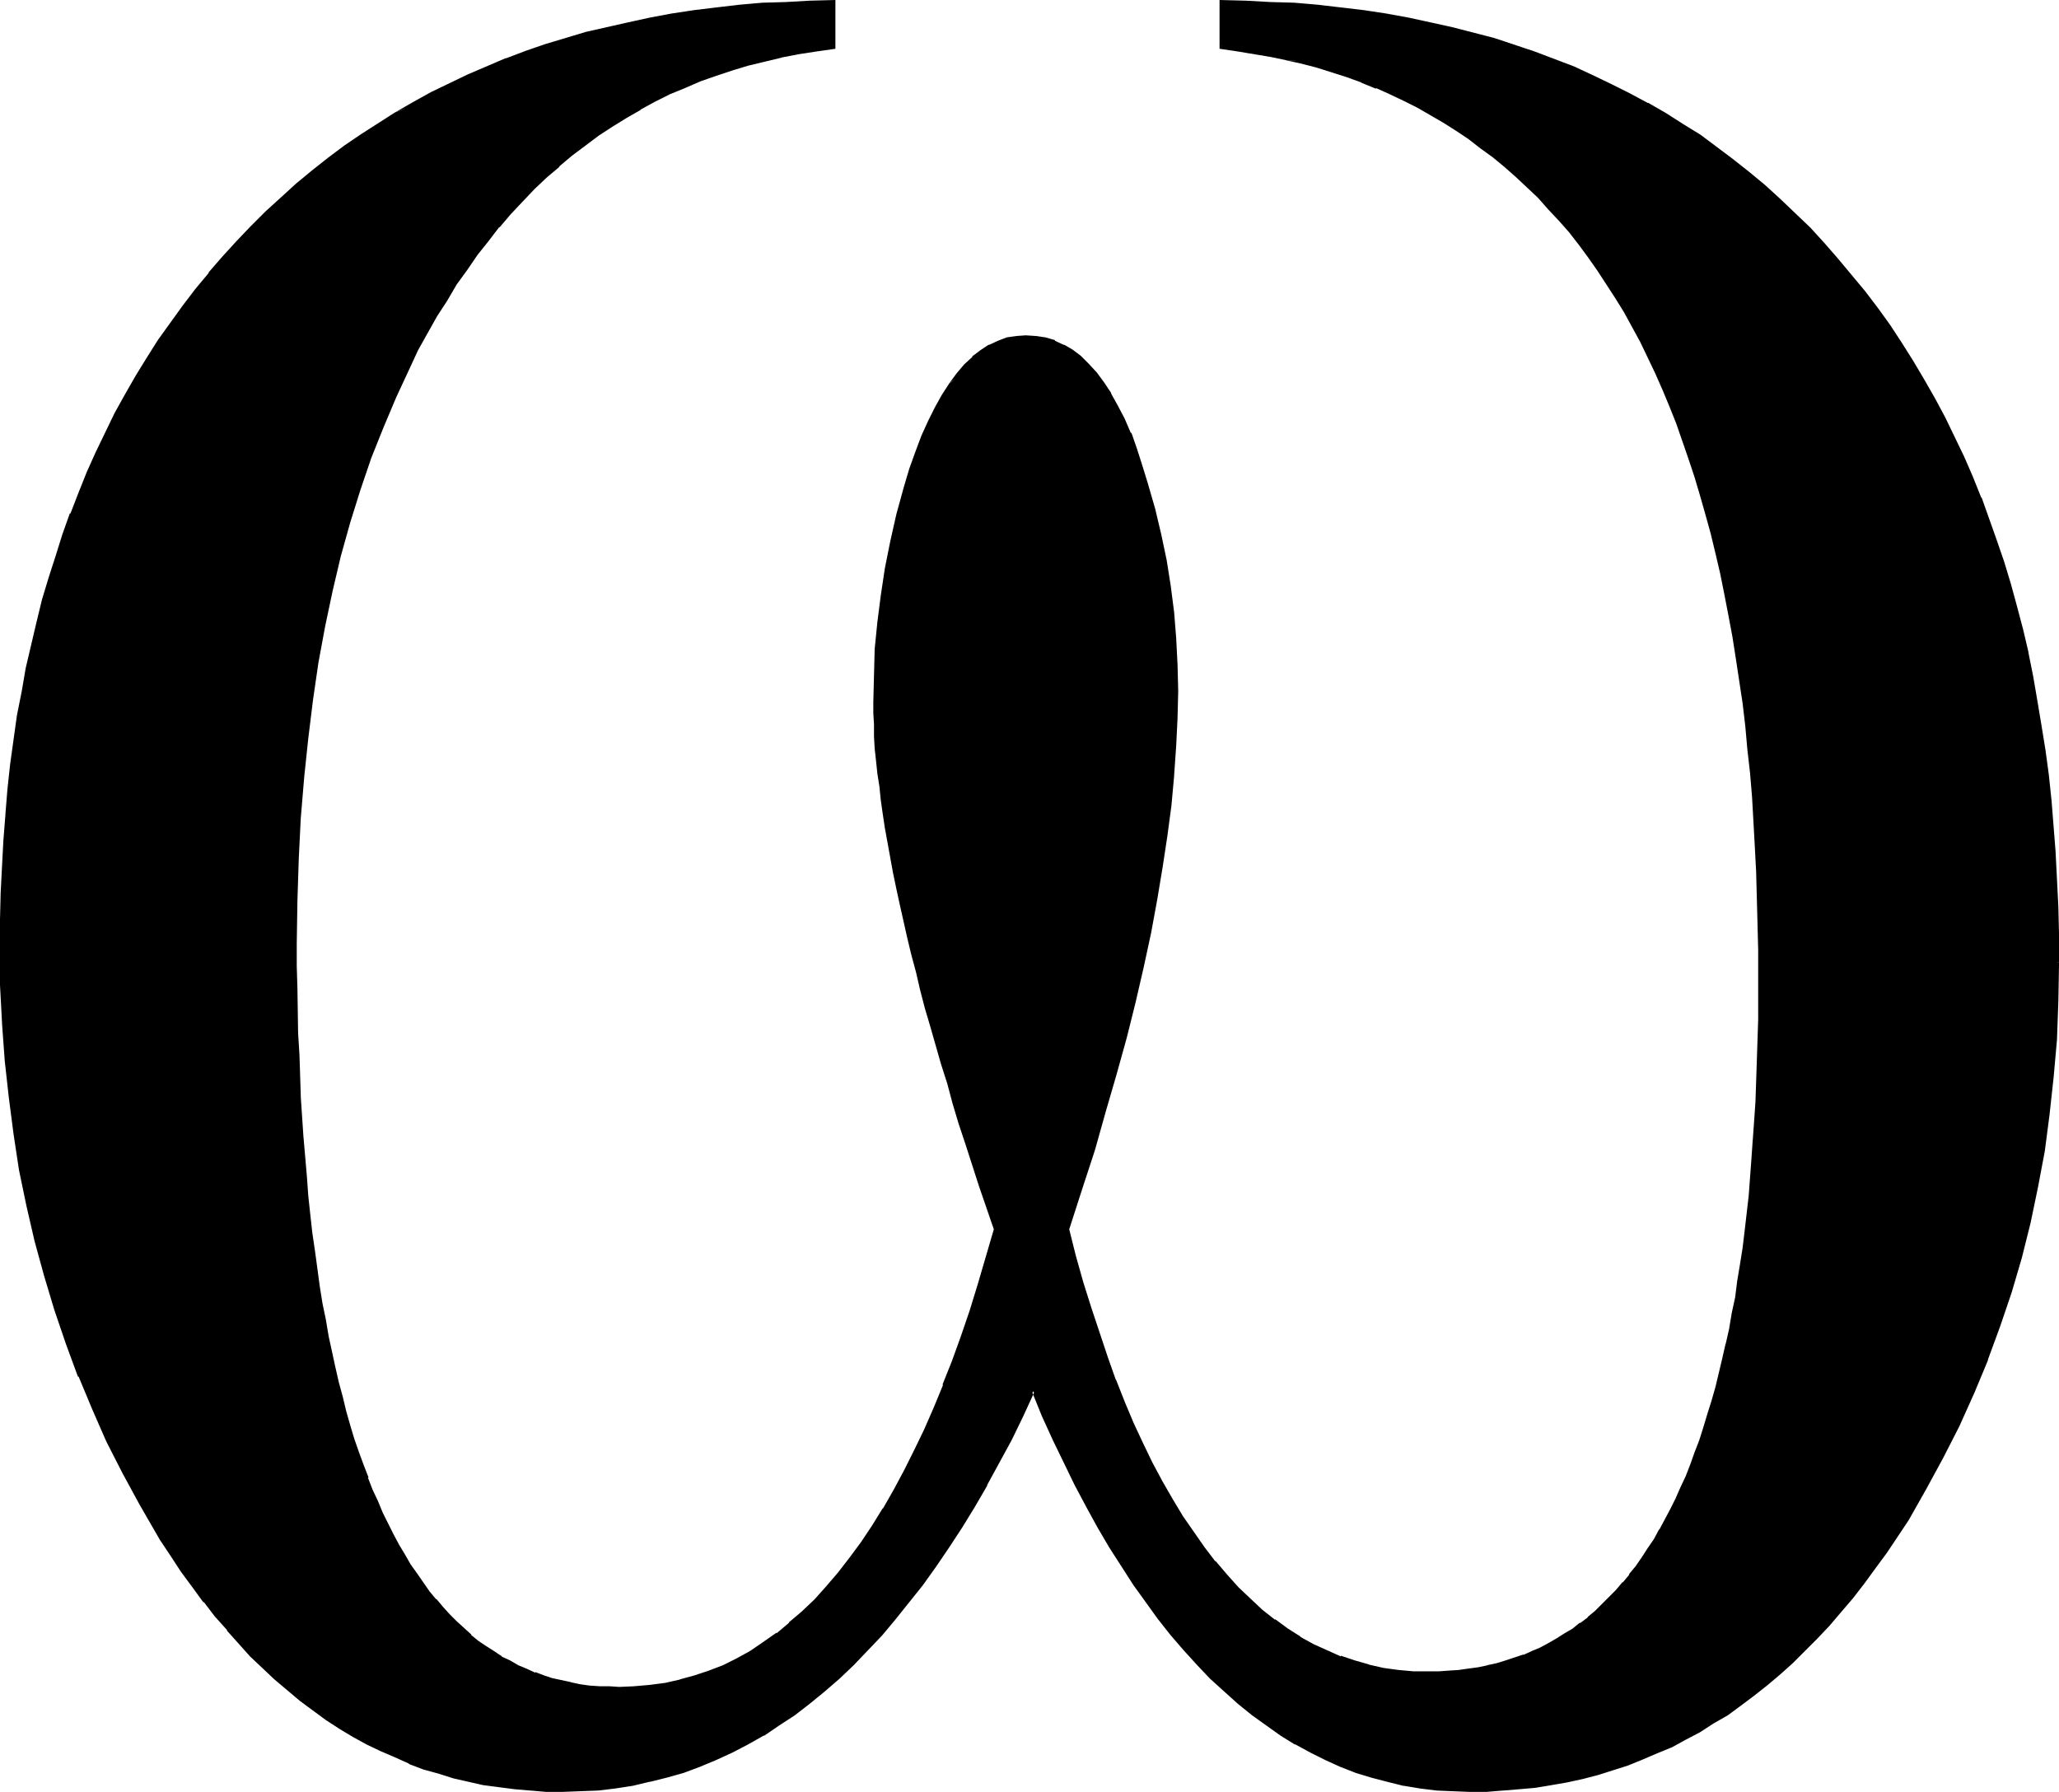
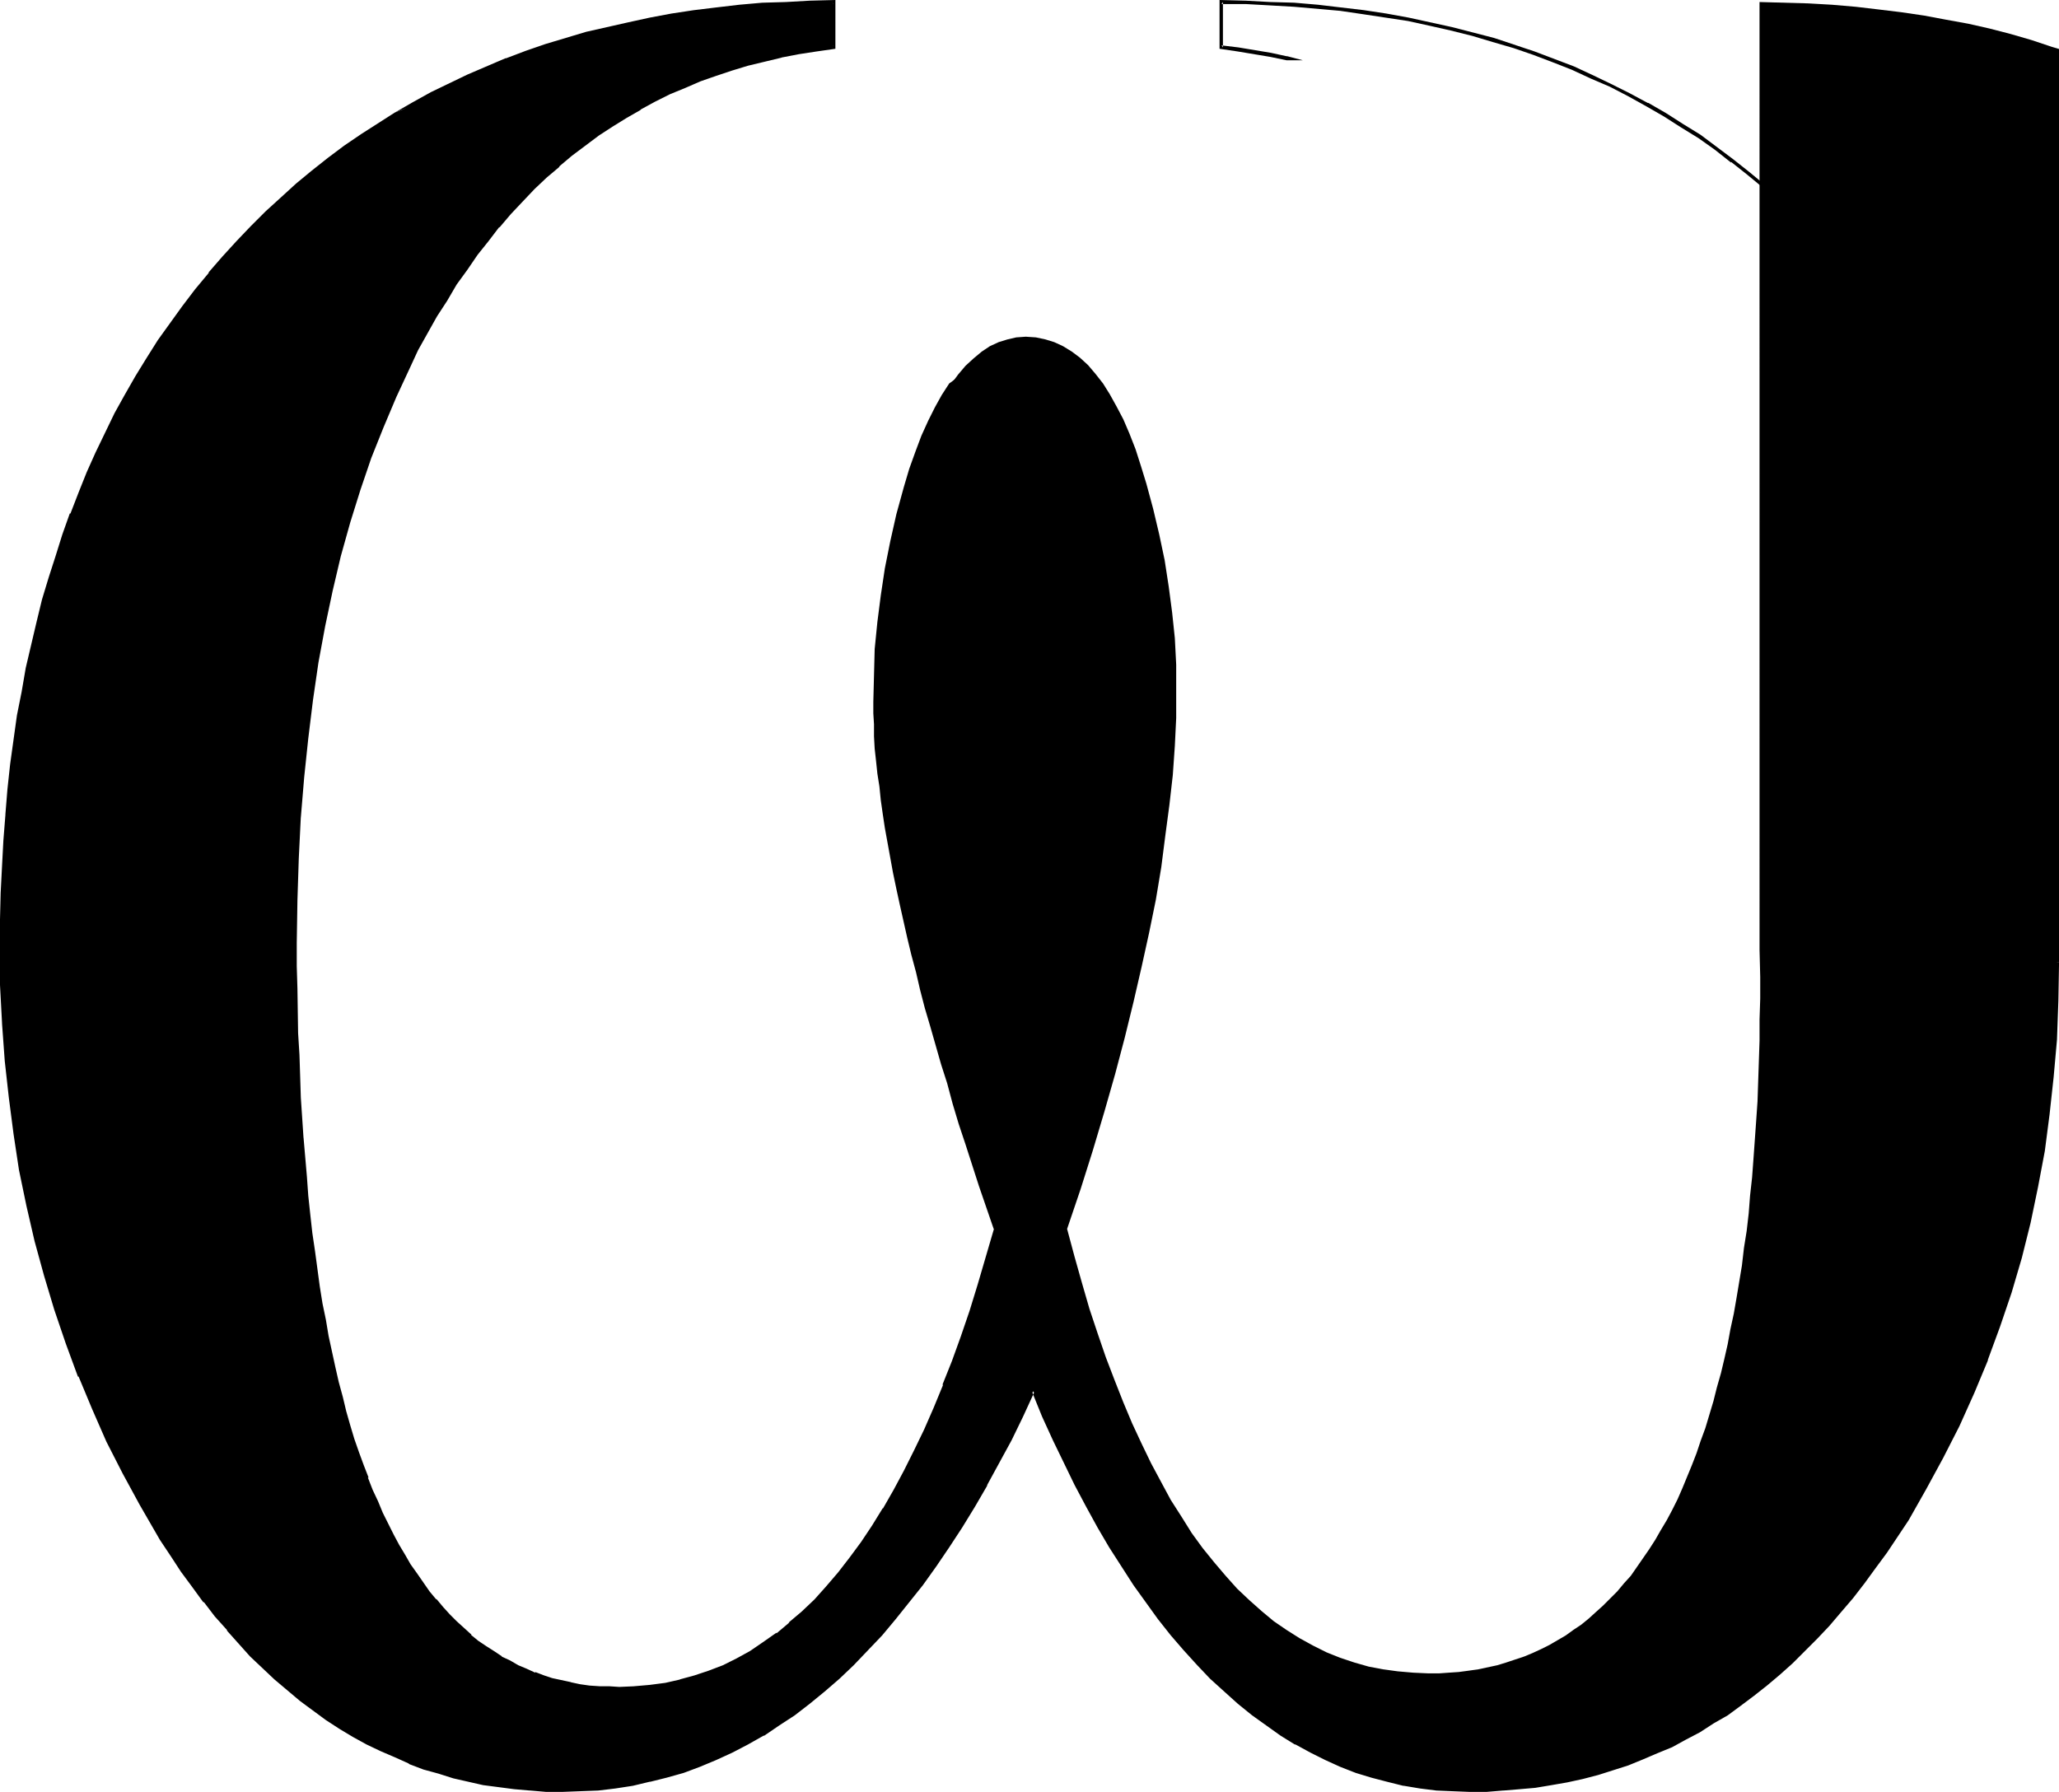
<svg xmlns="http://www.w3.org/2000/svg" xmlns:ns1="http://sodipodi.sourceforge.net/DTD/sodipodi-0.dtd" xmlns:ns2="http://www.inkscape.org/namespaces/inkscape" version="1.0" width="129.937mm" height="113.089mm" id="svg5" ns1:docname="Greek Omega 3.wmf">
  <ns1:namedview id="namedview5" pagecolor="#ffffff" bordercolor="#000000" borderopacity="0.25" ns2:showpageshadow="2" ns2:pageopacity="0.0" ns2:pagecheckerboard="0" ns2:deskcolor="#d1d1d1" ns2:document-units="mm" />
  <defs id="defs1">
    <pattern id="WMFhbasepattern" patternUnits="userSpaceOnUse" width="6" height="6" x="0" y="0" />
  </defs>
-   <path style="fill:#000000;fill-opacity:1;fill-rule:evenodd;stroke:none" d="m 490.617,229.467 v 9.211 l -0.485,9.049 -0.646,9.049 -1.131,8.888 -1.131,8.726 -1.616,8.565 -1.778,8.565 -2.101,8.403 -2.424,8.241 -2.586,8.08 -3.07,8.08 -3.07,7.757 -3.555,7.757 -3.878,7.595 -4.04,7.595 -4.363,7.272 -2.586,4.04 -2.586,3.878 -2.586,3.555 -2.747,3.717 -2.586,3.394 -2.909,3.394 -2.747,3.232 -2.909,3.07 -2.909,3.07 -2.909,2.747 -3.07,2.747 -3.07,2.586 -3.07,2.424 -3.07,2.424 -3.232,2.101 -3.232,2.101 -3.232,1.939 -3.394,1.939 -3.394,1.616 -3.394,1.616 -3.394,1.454 -3.555,1.293 -3.555,1.131 -3.555,1.131 -3.717,0.97 -3.717,0.808 -3.717,0.646 -3.717,0.646 -3.878,0.485 -3.878,0.323 -3.878,0.162 h -4.04 l -4.04,-0.162 -3.878,-0.162 -3.878,-0.485 -3.878,-0.646 -3.878,-0.808 -3.717,-1.131 -3.717,-1.131 -3.717,-1.454 -3.555,-1.454 -3.555,-1.778 -3.555,-2.101 -3.555,-1.939 -3.394,-2.424 -3.394,-2.424 -3.232,-2.747 -3.394,-2.909 -3.232,-3.07 -3.07,-3.232 -3.232,-3.555 -3.07,-3.555 -3.07,-3.717 -2.909,-4.04 -2.909,-4.202 -2.909,-4.363 -2.909,-4.525 -2.747,-4.686 -2.747,-5.009 -2.747,-5.171 -2.586,-5.333 -2.586,-5.333 -2.424,-5.656 -2.586,-5.979 -2.747,5.979 -2.747,5.656 -2.909,5.333 -2.909,5.333 -3.07,5.171 -2.909,5.009 -3.07,4.686 -3.232,4.525 -3.07,4.363 -3.232,4.202 -3.232,4.04 -3.232,3.717 -3.394,3.555 -3.394,3.555 -3.394,3.232 -3.555,3.07 -3.555,2.909 -3.555,2.747 -3.555,2.424 -3.717,2.424 -3.717,1.939 -3.717,2.101 -3.878,1.778 -3.878,1.454 -3.878,1.454 -4.04,1.131 -3.878,1.131 -4.202,0.808 -4.04,0.646 -4.04,0.485 -4.363,0.162 -4.202,0.162 h -3.878 l -3.717,-0.162 -3.717,-0.485 -3.717,-0.323 -3.717,-0.646 -3.717,-0.808 -3.555,-0.808 -3.555,-0.97 -3.394,-1.131 -3.394,-1.293 -3.394,-1.454 -3.394,-1.454 -3.394,-1.778 -3.232,-1.778 -3.07,-1.939 -3.232,-1.939 -3.07,-2.262 -3.07,-2.262 -3.07,-2.586 -3.07,-2.586 -2.909,-2.747 -2.909,-2.747 -2.747,-3.07 -2.909,-3.07 -2.747,-3.394 -2.586,-3.232 -2.747,-3.555 -2.586,-3.717 -2.586,-3.878 -2.586,-3.878 -2.424,-4.04 -2.424,-4.202 -4.04,-7.433 -3.717,-7.595 -3.555,-7.757 -3.232,-7.757 -3.07,-7.918 -2.586,-8.08 -2.424,-8.08 -2.262,-8.241 -1.939,-8.403 -1.778,-8.403 -1.454,-8.565 -1.131,-8.726 -0.808,-8.888 -0.808,-8.888 -0.323,-9.049 -0.162,-9.049 0.162,-6.625 v -6.302 l 0.323,-6.302 0.485,-6.141 0.323,-6.141 0.646,-5.979 0.646,-5.979 0.808,-5.979 0.808,-5.656 0.97,-5.817 1.131,-5.494 1.293,-5.656 1.293,-5.333 1.293,-5.333 1.454,-5.333 1.616,-5.171 1.778,-5.009 1.778,-5.009 1.939,-5.009 2.101,-4.848 1.939,-4.686 2.262,-4.686 2.262,-4.525 2.586,-4.525 2.424,-4.363 2.747,-4.363 2.747,-4.202 2.747,-4.202 3.07,-4.04 2.909,-4.04 3.232,-3.878 3.232,-3.717 3.394,-3.717 3.394,-3.717 3.555,-3.394 3.555,-3.394 3.555,-3.232 3.878,-3.07 3.717,-3.07 3.878,-2.747 4.04,-2.909 4.04,-2.586 4.202,-2.586 4.04,-2.424 4.363,-2.262 4.363,-2.262 4.363,-1.939 4.525,-2.101 4.686,-1.778 4.525,-1.778 4.848,-1.616 4.848,-1.454 4.848,-1.454 5.01,-1.293 5.01,-1.131 5.171,-0.97 5.171,-0.97 5.171,-0.808 5.333,-0.646 5.494,-0.646 5.494,-0.485 5.656,-0.323 5.656,-0.162 5.656,-0.162 V 11.312 l -4.202,0.485 -4.202,0.646 -4.04,0.808 -4.04,0.97 -3.878,0.97 -3.878,1.293 -3.878,1.131 -3.717,1.454 -3.717,1.454 -3.555,1.616 -3.555,1.778 -3.555,1.939 -3.394,1.939 -3.394,2.101 -3.232,2.101 -3.07,2.424 -3.232,2.424 -3.07,2.586 -3.07,2.586 -2.909,2.747 -2.747,3.07 -2.909,2.909 -2.747,3.232 -2.586,3.232 -2.586,3.394 -2.586,3.555 -2.424,3.555 -2.424,3.717 -2.262,3.878 -2.262,4.04 -2.262,4.04 -2.101,4.202 -3.232,6.949 -3.07,7.11 -2.747,7.433 -2.586,7.595 -2.586,7.757 -2.101,8.08 -1.939,8.241 -1.778,8.565 -1.616,8.565 -1.454,9.049 -1.131,9.049 -0.97,9.373 -0.646,9.534 -0.646,9.857 -0.162,10.019 -0.162,10.181 v 5.494 5.333 l 0.162,5.494 0.162,5.171 0.162,5.171 0.162,5.009 0.323,5.171 0.162,4.848 0.323,4.848 0.485,4.686 0.323,4.686 0.485,4.525 0.485,4.525 0.485,4.202 0.485,4.363 1.293,8.403 0.646,4.04 0.646,3.878 0.646,3.878 0.808,3.878 0.808,3.555 0.97,3.717 0.808,3.394 0.97,3.555 0.97,3.394 0.97,3.232 0.97,3.07 1.131,3.07 1.131,3.07 1.131,2.909 1.131,2.747 1.293,2.747 1.293,2.747 1.293,2.424 1.293,2.586 1.454,2.262 1.293,2.424 1.454,2.101 1.454,2.262 1.616,1.939 1.616,1.939 1.616,1.939 1.616,1.778 1.616,1.616 1.778,1.616 1.778,1.616 1.778,1.454 1.778,1.293 1.778,1.293 1.939,1.131 1.939,1.131 2.101,0.97 1.939,0.97 2.101,0.808 2.101,0.646 2.101,0.646 2.101,0.646 2.262,0.485 2.262,0.323 2.262,0.323 2.262,0.162 2.424,0.162 h 2.424 3.717 l 3.717,-0.323 3.555,-0.646 3.555,-0.646 3.555,-0.97 3.394,-1.131 3.394,-1.454 3.232,-1.616 3.232,-1.778 3.232,-2.101 3.07,-2.262 3.07,-2.424 3.07,-2.586 2.909,-2.909 2.909,-3.232 2.909,-3.232 2.747,-3.555 2.747,-3.717 2.586,-3.878 2.586,-4.202 2.586,-4.525 2.424,-4.525 2.424,-4.848 2.424,-5.009 2.262,-5.171 2.262,-5.494 2.262,-5.656 1.939,-5.979 2.101,-5.979 2.101,-6.302 1.939,-6.625 1.778,-6.787 -1.778,-5.171 -1.616,-5.171 -1.778,-5.009 -1.454,-5.009 -1.616,-4.848 -1.454,-4.848 -1.454,-4.686 -1.293,-4.686 -1.293,-4.525 -1.293,-4.525 -1.293,-4.363 -1.131,-4.363 -1.131,-4.202 -0.97,-4.202 -0.97,-4.04 -1.778,-7.757 -0.808,-3.878 -0.808,-3.717 -0.808,-3.555 -0.485,-3.555 -0.646,-3.555 -0.646,-3.394 -0.485,-3.232 -0.323,-3.232 -0.323,-3.07 -0.323,-3.07 -0.323,-2.909 -0.162,-2.909 -0.162,-2.909 -0.162,-2.586 v -2.747 l 0.162,-6.302 0.323,-6.302 0.646,-6.302 0.646,-6.464 1.131,-6.302 1.131,-6.464 1.616,-6.464 1.616,-6.464 1.454,-4.363 1.293,-4.04 1.616,-3.878 1.454,-3.555 1.616,-3.232 1.616,-2.909 1.778,-2.586 1.778,-2.424 1.778,-2.101 1.939,-1.778 1.939,-1.616 1.939,-1.293 2.101,-0.97 2.101,-0.646 2.101,-0.485 2.262,-0.162 2.424,0.162 2.262,0.485 2.101,0.646 2.101,0.97 2.101,1.293 1.939,1.454 1.939,1.778 1.778,2.101 1.778,2.262 1.616,2.586 1.616,2.909 1.616,3.07 1.454,3.394 1.454,3.717 1.293,4.04 1.293,4.202 1.616,5.979 1.454,6.141 1.293,6.141 0.97,6.302 0.808,6.141 0.646,6.141 0.323,6.302 v 6.302 6.464 l -0.323,6.625 -0.485,6.949 -0.808,7.11 -0.97,7.272 -0.97,7.595 -1.293,7.757 -1.616,7.918 -1.778,8.08 -1.939,8.403 -2.101,8.565 -2.262,8.565 -2.586,9.049 -2.747,9.211 -2.909,9.211 -3.232,9.534 1.778,6.625 1.778,6.302 1.778,6.141 1.939,5.817 1.939,5.656 2.101,5.494 2.101,5.333 2.101,5.009 2.262,4.848 2.262,4.686 2.424,4.525 2.262,4.202 2.586,4.04 2.424,3.878 2.586,3.555 2.747,3.394 2.747,3.232 2.747,3.07 2.909,2.747 2.909,2.586 2.909,2.424 3.07,2.101 3.07,1.939 3.232,1.778 3.232,1.616 3.232,1.293 3.394,1.131 3.394,0.97 3.394,0.646 3.555,0.485 3.717,0.323 3.555,0.162 h 2.586 l 2.262,-0.162 2.424,-0.162 2.424,-0.323 2.262,-0.323 2.262,-0.485 2.262,-0.485 2.101,-0.646 4.363,-1.454 1.939,-0.808 2.101,-0.97 1.939,-0.97 1.939,-1.131 1.939,-1.131 1.778,-1.293 1.939,-1.293 1.778,-1.454 1.778,-1.616 1.616,-1.454 1.778,-1.778 1.616,-1.616 1.616,-1.939 1.616,-1.778 1.454,-2.101 1.454,-2.101 1.454,-2.101 1.454,-2.262 1.293,-2.262 1.454,-2.424 1.293,-2.424 1.293,-2.586 1.131,-2.586 1.131,-2.747 1.131,-2.747 1.131,-2.909 0.97,-2.909 1.131,-3.07 0.97,-3.232 0.97,-3.232 0.808,-3.232 0.97,-3.394 0.808,-3.394 0.808,-3.555 0.646,-3.555 0.808,-3.717 0.646,-3.717 0.646,-3.878 0.646,-3.878 0.485,-4.202 0.646,-4.04 0.485,-4.202 0.323,-4.202 0.485,-4.363 0.323,-4.363 0.323,-4.525 0.323,-4.525 0.323,-4.686 0.162,-4.848 0.162,-4.848 0.162,-4.848 v -5.009 l 0.162,-5.009 v -5.171 l -0.162,-6.464 v -6.302 l -0.162,-6.141 -0.162,-6.141 -0.323,-6.141 -0.323,-5.817 -0.485,-5.817 -0.485,-5.817 -0.485,-5.656 -0.646,-5.494 -0.646,-5.494 -0.646,-5.494 -0.808,-5.171 -0.808,-5.171 -0.97,-5.171 -0.97,-5.009 -0.97,-4.848 -1.131,-4.848 -1.131,-4.686 -1.293,-4.686 -1.293,-4.525 -1.293,-4.525 -1.454,-4.363 -1.454,-4.202 -1.616,-4.202 -1.616,-4.04 -1.616,-4.04 -1.616,-3.878 -1.778,-3.717 -1.939,-3.717 -1.939,-3.717 -1.939,-3.394 -2.101,-3.394 -2.101,-3.394 -2.101,-3.232 -2.262,-3.07 -2.262,-3.07 -2.424,-2.909 -2.262,-2.909 -2.586,-2.747 -2.424,-2.747 -2.747,-2.586 -2.586,-2.424 -2.747,-2.424 -2.747,-2.262 -2.909,-2.262 -2.909,-2.101 -2.909,-1.939 -3.07,-1.939 -3.07,-1.778 -3.232,-1.778 -3.232,-1.616 -3.394,-1.616 -3.232,-1.454 -3.394,-1.293 -3.555,-1.293 -3.555,-1.131 -3.555,-1.131 -3.717,-0.97 -3.717,-0.97 -3.717,-0.808 -3.878,-0.646 -4.04,-0.646 -3.878,-0.485 V 0.485 l 5.818,0.162 5.818,0.162 5.656,0.323 5.656,0.485 5.494,0.646 5.333,0.646 5.494,0.808 5.171,0.97 5.333,0.97 5.01,1.131 5.01,1.293 5.01,1.454 4.848,1.616 4.848,1.454 4.686,1.778 4.686,1.939 4.525,1.939 4.363,2.101 4.525,2.262 4.202,2.262 4.202,2.424 4.202,2.586 4.04,2.747 4.04,2.747 3.878,2.909 3.717,3.07 3.717,3.07 3.717,3.394 3.555,3.394 3.555,3.394 3.394,3.717 3.232,3.717 3.394,3.878 3.07,3.878 2.909,3.878 3.07,4.202 2.747,4.202 2.747,4.202 2.586,4.525 2.586,4.363 2.424,4.525 2.262,4.686 2.262,4.686 2.101,4.848 1.939,5.009 1.939,5.009 1.778,5.009 1.616,5.171 1.616,5.333 1.454,5.333 1.454,5.494 1.293,5.494 1.131,5.656 1.131,5.656 0.97,5.817 0.808,5.979 0.808,5.979 0.646,6.141 0.646,6.141 0.485,6.302 0.162,6.302 0.323,6.464 0.162,6.625 z" id="path1" />
+   <path style="fill:#000000;fill-opacity:1;fill-rule:evenodd;stroke:none" d="m 490.617,229.467 v 9.211 l -0.485,9.049 -0.646,9.049 -1.131,8.888 -1.131,8.726 -1.616,8.565 -1.778,8.565 -2.101,8.403 -2.424,8.241 -2.586,8.08 -3.07,8.08 -3.07,7.757 -3.555,7.757 -3.878,7.595 -4.04,7.595 -4.363,7.272 -2.586,4.04 -2.586,3.878 -2.586,3.555 -2.747,3.717 -2.586,3.394 -2.909,3.394 -2.747,3.232 -2.909,3.07 -2.909,3.07 -2.909,2.747 -3.07,2.747 -3.07,2.586 -3.07,2.424 -3.07,2.424 -3.232,2.101 -3.232,2.101 -3.232,1.939 -3.394,1.939 -3.394,1.616 -3.394,1.616 -3.394,1.454 -3.555,1.293 -3.555,1.131 -3.555,1.131 -3.717,0.97 -3.717,0.808 -3.717,0.646 -3.717,0.646 -3.878,0.485 -3.878,0.323 -3.878,0.162 h -4.04 l -4.04,-0.162 -3.878,-0.162 -3.878,-0.485 -3.878,-0.646 -3.878,-0.808 -3.717,-1.131 -3.717,-1.131 -3.717,-1.454 -3.555,-1.454 -3.555,-1.778 -3.555,-2.101 -3.555,-1.939 -3.394,-2.424 -3.394,-2.424 -3.232,-2.747 -3.394,-2.909 -3.232,-3.07 -3.07,-3.232 -3.232,-3.555 -3.07,-3.555 -3.07,-3.717 -2.909,-4.04 -2.909,-4.202 -2.909,-4.363 -2.909,-4.525 -2.747,-4.686 -2.747,-5.009 -2.747,-5.171 -2.586,-5.333 -2.586,-5.333 -2.424,-5.656 -2.586,-5.979 -2.747,5.979 -2.747,5.656 -2.909,5.333 -2.909,5.333 -3.07,5.171 -2.909,5.009 -3.07,4.686 -3.232,4.525 -3.07,4.363 -3.232,4.202 -3.232,4.04 -3.232,3.717 -3.394,3.555 -3.394,3.555 -3.394,3.232 -3.555,3.07 -3.555,2.909 -3.555,2.747 -3.555,2.424 -3.717,2.424 -3.717,1.939 -3.717,2.101 -3.878,1.778 -3.878,1.454 -3.878,1.454 -4.04,1.131 -3.878,1.131 -4.202,0.808 -4.04,0.646 -4.04,0.485 -4.363,0.162 -4.202,0.162 h -3.878 l -3.717,-0.162 -3.717,-0.485 -3.717,-0.323 -3.717,-0.646 -3.717,-0.808 -3.555,-0.808 -3.555,-0.97 -3.394,-1.131 -3.394,-1.293 -3.394,-1.454 -3.394,-1.454 -3.394,-1.778 -3.232,-1.778 -3.07,-1.939 -3.232,-1.939 -3.07,-2.262 -3.07,-2.262 -3.07,-2.586 -3.07,-2.586 -2.909,-2.747 -2.909,-2.747 -2.747,-3.07 -2.909,-3.07 -2.747,-3.394 -2.586,-3.232 -2.747,-3.555 -2.586,-3.717 -2.586,-3.878 -2.586,-3.878 -2.424,-4.04 -2.424,-4.202 -4.04,-7.433 -3.717,-7.595 -3.555,-7.757 -3.232,-7.757 -3.07,-7.918 -2.586,-8.08 -2.424,-8.08 -2.262,-8.241 -1.939,-8.403 -1.778,-8.403 -1.454,-8.565 -1.131,-8.726 -0.808,-8.888 -0.808,-8.888 -0.323,-9.049 -0.162,-9.049 0.162,-6.625 v -6.302 l 0.323,-6.302 0.485,-6.141 0.323,-6.141 0.646,-5.979 0.646,-5.979 0.808,-5.979 0.808,-5.656 0.97,-5.817 1.131,-5.494 1.293,-5.656 1.293,-5.333 1.293,-5.333 1.454,-5.333 1.616,-5.171 1.778,-5.009 1.778,-5.009 1.939,-5.009 2.101,-4.848 1.939,-4.686 2.262,-4.686 2.262,-4.525 2.586,-4.525 2.424,-4.363 2.747,-4.363 2.747,-4.202 2.747,-4.202 3.07,-4.04 2.909,-4.04 3.232,-3.878 3.232,-3.717 3.394,-3.717 3.394,-3.717 3.555,-3.394 3.555,-3.394 3.555,-3.232 3.878,-3.07 3.717,-3.07 3.878,-2.747 4.04,-2.909 4.04,-2.586 4.202,-2.586 4.04,-2.424 4.363,-2.262 4.363,-2.262 4.363,-1.939 4.525,-2.101 4.686,-1.778 4.525,-1.778 4.848,-1.616 4.848,-1.454 4.848,-1.454 5.01,-1.293 5.01,-1.131 5.171,-0.97 5.171,-0.97 5.171,-0.808 5.333,-0.646 5.494,-0.646 5.494,-0.485 5.656,-0.323 5.656,-0.162 5.656,-0.162 V 11.312 l -4.202,0.485 -4.202,0.646 -4.04,0.808 -4.04,0.97 -3.878,0.97 -3.878,1.293 -3.878,1.131 -3.717,1.454 -3.717,1.454 -3.555,1.616 -3.555,1.778 -3.555,1.939 -3.394,1.939 -3.394,2.101 -3.232,2.101 -3.07,2.424 -3.232,2.424 -3.07,2.586 -3.07,2.586 -2.909,2.747 -2.747,3.07 -2.909,2.909 -2.747,3.232 -2.586,3.232 -2.586,3.394 -2.586,3.555 -2.424,3.555 -2.424,3.717 -2.262,3.878 -2.262,4.04 -2.262,4.04 -2.101,4.202 -3.232,6.949 -3.07,7.11 -2.747,7.433 -2.586,7.595 -2.586,7.757 -2.101,8.08 -1.939,8.241 -1.778,8.565 -1.616,8.565 -1.454,9.049 -1.131,9.049 -0.97,9.373 -0.646,9.534 -0.646,9.857 -0.162,10.019 -0.162,10.181 v 5.494 5.333 l 0.162,5.494 0.162,5.171 0.162,5.171 0.162,5.009 0.323,5.171 0.162,4.848 0.323,4.848 0.485,4.686 0.323,4.686 0.485,4.525 0.485,4.525 0.485,4.202 0.485,4.363 1.293,8.403 0.646,4.04 0.646,3.878 0.646,3.878 0.808,3.878 0.808,3.555 0.97,3.717 0.808,3.394 0.97,3.555 0.97,3.394 0.97,3.232 0.97,3.07 1.131,3.07 1.131,3.07 1.131,2.909 1.131,2.747 1.293,2.747 1.293,2.747 1.293,2.424 1.293,2.586 1.454,2.262 1.293,2.424 1.454,2.101 1.454,2.262 1.616,1.939 1.616,1.939 1.616,1.939 1.616,1.778 1.616,1.616 1.778,1.616 1.778,1.616 1.778,1.454 1.778,1.293 1.778,1.293 1.939,1.131 1.939,1.131 2.101,0.97 1.939,0.97 2.101,0.808 2.101,0.646 2.101,0.646 2.101,0.646 2.262,0.485 2.262,0.323 2.262,0.323 2.262,0.162 2.424,0.162 h 2.424 3.717 l 3.717,-0.323 3.555,-0.646 3.555,-0.646 3.555,-0.97 3.394,-1.131 3.394,-1.454 3.232,-1.616 3.232,-1.778 3.232,-2.101 3.07,-2.262 3.07,-2.424 3.07,-2.586 2.909,-2.909 2.909,-3.232 2.909,-3.232 2.747,-3.555 2.747,-3.717 2.586,-3.878 2.586,-4.202 2.586,-4.525 2.424,-4.525 2.424,-4.848 2.424,-5.009 2.262,-5.171 2.262,-5.494 2.262,-5.656 1.939,-5.979 2.101,-5.979 2.101,-6.302 1.939,-6.625 1.778,-6.787 -1.778,-5.171 -1.616,-5.171 -1.778,-5.009 -1.454,-5.009 -1.616,-4.848 -1.454,-4.848 -1.454,-4.686 -1.293,-4.686 -1.293,-4.525 -1.293,-4.525 -1.293,-4.363 -1.131,-4.363 -1.131,-4.202 -0.97,-4.202 -0.97,-4.04 -1.778,-7.757 -0.808,-3.878 -0.808,-3.717 -0.808,-3.555 -0.485,-3.555 -0.646,-3.555 -0.646,-3.394 -0.485,-3.232 -0.323,-3.232 -0.323,-3.07 -0.323,-3.07 -0.323,-2.909 -0.162,-2.909 -0.162,-2.909 -0.162,-2.586 v -2.747 l 0.162,-6.302 0.323,-6.302 0.646,-6.302 0.646,-6.464 1.131,-6.302 1.131,-6.464 1.616,-6.464 1.616,-6.464 1.454,-4.363 1.293,-4.04 1.616,-3.878 1.454,-3.555 1.616,-3.232 1.616,-2.909 1.778,-2.586 1.778,-2.424 1.778,-2.101 1.939,-1.778 1.939,-1.616 1.939,-1.293 2.101,-0.97 2.101,-0.646 2.101,-0.485 2.262,-0.162 2.424,0.162 2.262,0.485 2.101,0.646 2.101,0.97 2.101,1.293 1.939,1.454 1.939,1.778 1.778,2.101 1.778,2.262 1.616,2.586 1.616,2.909 1.616,3.07 1.454,3.394 1.454,3.717 1.293,4.04 1.293,4.202 1.616,5.979 1.454,6.141 1.293,6.141 0.97,6.302 0.808,6.141 0.646,6.141 0.323,6.302 v 6.302 6.464 l -0.323,6.625 -0.485,6.949 -0.808,7.11 -0.97,7.272 -0.97,7.595 -1.293,7.757 -1.616,7.918 -1.778,8.08 -1.939,8.403 -2.101,8.565 -2.262,8.565 -2.586,9.049 -2.747,9.211 -2.909,9.211 -3.232,9.534 1.778,6.625 1.778,6.302 1.778,6.141 1.939,5.817 1.939,5.656 2.101,5.494 2.101,5.333 2.101,5.009 2.262,4.848 2.262,4.686 2.424,4.525 2.262,4.202 2.586,4.04 2.424,3.878 2.586,3.555 2.747,3.394 2.747,3.232 2.747,3.07 2.909,2.747 2.909,2.586 2.909,2.424 3.07,2.101 3.07,1.939 3.232,1.778 3.232,1.616 3.232,1.293 3.394,1.131 3.394,0.97 3.394,0.646 3.555,0.485 3.717,0.323 3.555,0.162 h 2.586 l 2.262,-0.162 2.424,-0.162 2.424,-0.323 2.262,-0.323 2.262,-0.485 2.262,-0.485 2.101,-0.646 4.363,-1.454 1.939,-0.808 2.101,-0.97 1.939,-0.97 1.939,-1.131 1.939,-1.131 1.778,-1.293 1.939,-1.293 1.778,-1.454 1.778,-1.616 1.616,-1.454 1.778,-1.778 1.616,-1.616 1.616,-1.939 1.616,-1.778 1.454,-2.101 1.454,-2.101 1.454,-2.101 1.454,-2.262 1.293,-2.262 1.454,-2.424 1.293,-2.424 1.293,-2.586 1.131,-2.586 1.131,-2.747 1.131,-2.747 1.131,-2.909 0.97,-2.909 1.131,-3.07 0.97,-3.232 0.97,-3.232 0.808,-3.232 0.97,-3.394 0.808,-3.394 0.808,-3.555 0.646,-3.555 0.808,-3.717 0.646,-3.717 0.646,-3.878 0.646,-3.878 0.485,-4.202 0.646,-4.04 0.485,-4.202 0.323,-4.202 0.485,-4.363 0.323,-4.363 0.323,-4.525 0.323,-4.525 0.323,-4.686 0.162,-4.848 0.162,-4.848 0.162,-4.848 v -5.009 l 0.162,-5.009 v -5.171 l -0.162,-6.464 v -6.302 V 0.485 l 5.818,0.162 5.818,0.162 5.656,0.323 5.656,0.485 5.494,0.646 5.333,0.646 5.494,0.808 5.171,0.97 5.333,0.97 5.01,1.131 5.01,1.293 5.01,1.454 4.848,1.616 4.848,1.454 4.686,1.778 4.686,1.939 4.525,1.939 4.363,2.101 4.525,2.262 4.202,2.262 4.202,2.424 4.202,2.586 4.04,2.747 4.04,2.747 3.878,2.909 3.717,3.07 3.717,3.07 3.717,3.394 3.555,3.394 3.555,3.394 3.394,3.717 3.232,3.717 3.394,3.878 3.07,3.878 2.909,3.878 3.07,4.202 2.747,4.202 2.747,4.202 2.586,4.525 2.586,4.363 2.424,4.525 2.262,4.686 2.262,4.686 2.101,4.848 1.939,5.009 1.939,5.009 1.778,5.009 1.616,5.171 1.616,5.333 1.454,5.333 1.454,5.494 1.293,5.494 1.131,5.656 1.131,5.656 0.97,5.817 0.808,5.979 0.808,5.979 0.646,6.141 0.646,6.141 0.485,6.302 0.162,6.302 0.323,6.464 0.162,6.625 z" id="path1" />
  <path style="fill:#000000;fill-opacity:1;fill-rule:evenodd;stroke:none" d="m 490.294,229.467 -0.162,9.211 -0.485,9.049 v 0 l -0.646,9.049 -0.97,8.888 -1.293,8.726 -1.454,8.565 -1.939,8.565 v -0.162 l -2.101,8.403 -2.262,8.241 -2.747,8.241 -2.909,7.918 v 0 l -3.232,7.757 -3.555,7.757 -3.717,7.595 -4.04,7.595 v -0.162 l -4.363,7.433 -2.586,3.878 -2.586,3.878 -2.586,3.717 -2.747,3.555 -2.747,3.555 h 0.162 l -2.909,3.232 -2.747,3.232 -2.909,3.07 -2.909,3.07 -2.909,2.747 -3.07,2.747 h 0.162 l -3.07,2.586 v 0 l -3.07,2.424 -3.232,2.262 -3.232,2.262 -3.232,2.101 -3.232,1.939 h 0.162 l -3.394,1.778 -3.394,1.778 -3.394,1.616 -3.555,1.454 v -0.162 l -3.394,1.454 v 0 l -3.555,1.131 -3.555,1.131 -3.717,0.808 -3.555,0.97 v 0 l -3.717,0.646 -3.878,0.646 -3.717,0.323 -3.878,0.323 v 0 l -3.878,0.162 -4.04,0.162 -4.04,-0.162 -3.878,-0.323 h 0.162 l -4.04,-0.485 -3.878,-0.646 h 0.162 l -3.878,-0.808 -3.717,-0.97 -3.717,-1.131 v 0 l -3.717,-1.454 v 0 l -3.555,-1.616 -3.555,-1.778 -3.555,-1.939 v 0 l -3.394,-2.101 -3.394,-2.262 -3.394,-2.586 v 0.162 l -3.394,-2.747 v 0 l -3.232,-2.909 -3.232,-3.07 -3.232,-3.232 -3.07,-3.394 -3.07,-3.717 v 0.162 l -3.07,-3.878 h 0.162 l -3.07,-4.04 -2.909,-4.04 -2.909,-4.525 -2.747,-4.525 -2.909,-4.686 v 0 l -2.747,-4.848 -2.586,-5.171 -2.747,-5.333 -2.586,-5.494 -2.424,-5.494 -2.909,-6.787 -3.07,6.787 -2.909,5.494 -2.909,5.494 -2.909,5.333 v 0 l -2.909,5.009 -3.07,5.009 -2.909,4.686 -3.232,4.525 -3.07,4.525 -3.232,4.04 v 0 l -3.232,4.04 v 0 l -3.232,3.717 -3.394,3.717 -3.394,3.394 -3.394,3.232 -3.555,3.07 h 0.162 l -3.555,2.909 v 0 l -3.555,2.586 -3.717,2.586 -3.555,2.262 v 0 l -3.717,2.101 -3.717,1.939 -3.878,1.778 -3.878,1.616 v 0 l -3.878,1.454 -3.878,1.131 -4.04,0.97 v 0 l -4.04,0.808 -4.04,0.646 -4.202,0.485 h 0.162 l -4.363,0.323 -4.202,0.162 -3.878,-0.162 -3.717,-0.162 v 0 l -3.717,-0.323 -3.717,-0.485 -3.717,-0.646 -3.555,-0.646 v 0 l -3.555,-0.97 -3.555,-0.97 -3.394,-1.131 -3.555,-1.293 0.162,0.162 -3.394,-1.454 -3.394,-1.616 -3.232,-1.616 -3.394,-1.778 h 0.162 l -3.232,-1.939 -3.232,-1.939 -3.07,-2.262 -3.07,-2.424 v 0.162 l -3.07,-2.586 h 0.162 l -3.07,-2.586 -2.909,-2.747 -2.909,-2.747 -2.747,-3.07 -2.909,-3.07 v 0 l -2.747,-3.232 -2.586,-3.394 v 0 l -2.747,-3.555 -2.586,-3.717 -2.586,-3.717 -2.424,-4.04 -2.586,-4.04 -2.424,-4.202 v 0.162 l -4.04,-7.595 -3.717,-7.433 -3.555,-7.757 -3.232,-7.757 h 0.162 l -3.07,-7.918 -2.747,-7.918 -2.424,-8.241 -2.101,-8.241 -2.101,-8.403 v 0.162 l -1.616,-8.565 -1.454,-8.565 -1.131,-8.565 -0.97,-8.888 -0.646,-8.888 v 0 l -0.323,-9.049 -0.162,-9.049 v -6.625 l 0.162,-6.302 0.323,-6.302 0.323,-6.141 0.485,-6.141 v 0 l 0.485,-5.979 0.808,-5.979 0.646,-5.817 0.97,-5.817 0.97,-5.656 1.131,-5.656 v 0 l 1.131,-5.494 1.293,-5.494 1.454,-5.333 1.454,-5.171 1.616,-5.171 1.778,-5.009 1.778,-5.171 -0.162,0.162 1.939,-5.009 2.101,-4.686 2.101,-4.848 2.101,-4.686 2.424,-4.525 2.424,-4.525 2.424,-4.363 v 0 l 2.747,-4.202 2.747,-4.363 2.909,-4.04 2.909,-4.04 2.909,-4.04 v 0 l 3.232,-3.878 v 0 l 3.232,-3.717 3.394,-3.717 3.394,-3.717 3.555,-3.394 3.555,-3.394 3.555,-3.232 v 0 l 3.717,-3.07 3.878,-3.07 v 0.162 l 3.878,-2.909 4.04,-2.747 4.04,-2.747 4.04,-2.424 4.202,-2.586 -4.686,1.778 -4.04,2.586 -4.04,2.586 -4.04,2.747 -3.878,2.909 v 0 l -3.878,3.07 -3.717,3.07 v 0 l -3.717,3.394 -3.555,3.232 -3.555,3.555 -3.394,3.555 -3.394,3.717 -3.232,3.717 v 0.162 l -3.232,3.878 v 0 l -3.07,4.04 -2.909,4.04 -2.909,4.04 -2.747,4.363 -2.586,4.202 v 0 l -2.586,4.525 -2.424,4.363 -2.262,4.686 -2.262,4.686 -2.101,4.686 -1.939,4.848 -1.939,5.009 h -0.162 l -1.778,5.009 -1.616,5.171 -1.616,5.009 -1.616,5.333 -1.293,5.333 -1.293,5.494 -1.293,5.494 v 0 l -0.97,5.656 -1.131,5.656 -0.808,5.817 -0.808,5.817 -0.646,5.979 -0.485,5.979 v 0.162 l -0.485,6.141 -0.323,6.141 -0.323,6.302 L 0,219.286 v 6.625 9.049 l 0.485,9.049 v 0.162 l 0.646,8.888 0.97,8.726 1.131,8.726 1.293,8.565 1.778,8.565 v 0 l 1.939,8.403 2.262,8.241 2.424,8.08 2.747,8.08 2.909,7.918 h 0.162 l 3.232,7.757 3.394,7.757 3.878,7.595 4.04,7.433 v 0 l 2.424,4.202 2.424,4.202 2.586,3.878 2.424,3.717 2.747,3.717 2.586,3.555 h 0.162 l 2.586,3.394 2.909,3.232 v 0.162 l 2.747,3.07 2.747,3.07 2.909,2.747 2.909,2.747 3.07,2.586 v 0 l 3.07,2.586 v 0 l 3.07,2.262 3.07,2.262 3.232,2.101 3.232,1.939 v 0 l 3.232,1.778 3.394,1.616 3.394,1.454 3.232,1.454 0.162,0.162 3.394,1.293 3.555,0.97 3.555,1.131 3.555,0.808 v 0 l 3.555,0.808 3.717,0.485 3.717,0.485 3.717,0.323 h 0.162 l 3.717,0.323 h 3.878 l 4.202,-0.162 4.363,-0.162 v 0 l 4.04,-0.485 4.202,-0.646 4.04,-0.97 h 0.162 l 3.878,-0.97 4.04,-1.131 3.878,-1.454 v 0 l 3.878,-1.616 3.878,-1.778 3.717,-1.939 3.717,-2.101 h 0.162 l 3.555,-2.424 3.717,-2.424 3.555,-2.747 v 0 l 3.555,-2.909 v 0 l 3.555,-3.07 3.394,-3.232 3.394,-3.555 3.394,-3.555 3.232,-3.878 v 0 l 3.232,-4.04 v 0 l 3.232,-4.04 3.232,-4.525 3.07,-4.525 3.07,-4.686 3.07,-5.009 2.909,-5.009 v -0.162 l 2.909,-5.333 2.909,-5.333 2.747,-5.656 2.747,-5.979 h -0.646 l 2.424,5.979 2.586,5.656 2.586,5.333 2.586,5.333 2.747,5.171 2.747,5.009 v 0 l 2.747,4.686 2.909,4.525 2.909,4.525 2.909,4.04 2.909,4.04 v 0 l 3.07,3.878 v 0 l 3.07,3.555 3.232,3.555 3.07,3.232 3.394,3.07 3.232,2.909 v 0 l 3.394,2.747 v 0 l 3.394,2.424 3.394,2.424 3.394,2.101 h 0.162 l 3.555,1.939 3.555,1.778 3.555,1.616 v 0 l 3.717,1.454 v 0 l 3.717,1.131 3.717,0.97 3.878,0.97 h 0.162 l 3.878,0.646 3.878,0.485 v 0 l 3.878,0.162 4.04,0.162 h 4.04 l 3.878,-0.323 h 0.162 l 3.878,-0.323 3.717,-0.323 3.878,-0.646 3.717,-0.646 v 0 l 3.717,-0.808 3.717,-0.97 3.555,-1.131 3.555,-1.131 v 0 l 3.555,-1.454 v 0 l 3.394,-1.454 3.555,-1.454 3.232,-1.778 3.394,-1.778 v 0 l 3.232,-2.101 3.394,-1.939 3.07,-2.262 3.232,-2.424 3.07,-2.424 v 0 l 3.07,-2.586 v 0 l 3.07,-2.747 2.909,-2.909 2.909,-2.909 2.909,-3.07 2.747,-3.232 2.909,-3.394 v 0 l 2.747,-3.555 2.586,-3.555 2.747,-3.717 2.586,-3.878 2.586,-3.878 4.202,-7.433 v 0 l 4.04,-7.433 3.878,-7.595 3.555,-7.918 3.232,-7.757 v -0.162 l 2.909,-7.918 2.747,-8.08 2.424,-8.241 2.101,-8.403 v 0 l 1.778,-8.565 1.616,-8.565 1.131,-8.726 0.97,-8.888 0.808,-9.049 v -0.162 l 0.323,-9.049 0.162,-9.211 z" id="path2" />
  <path style="fill:#000000;fill-opacity:1;fill-rule:evenodd;stroke:none" d="m 98.899,25.047 h -0.162 l 4.363,-2.262 4.363,-2.101 4.525,-2.101 4.363,-1.939 4.686,-1.939 h -0.162 l 4.686,-1.616 4.686,-1.616 4.848,-1.616 5.01,-1.293 4.848,-1.293 5.171,-1.131 h -0.162 l 5.171,-1.131 5.171,-0.808 5.333,-0.808 5.333,-0.808 5.494,-0.485 5.494,-0.485 h -0.162 l 5.656,-0.323 5.656,-0.323 h 5.656 l -0.323,-0.485 V 11.312 l 0.323,-0.485 -4.202,0.485 -4.202,0.808 -4.04,0.808 h -0.162 l -3.878,0.808 -4.04,1.131 -3.878,1.131 -3.878,1.293 -3.717,1.293 v 0.162 l -3.717,1.454 -3.555,1.616 -3.555,1.778 -3.555,1.778 v 0 l -3.394,1.939 -3.394,2.101 -3.232,2.262 -3.232,2.262 -3.232,2.586 v 0 l -3.07,2.586 v 0 l -3.07,2.747 -2.909,2.747 -2.747,2.909 -2.909,2.909 -2.586,3.232 v 0 l -2.747,3.394 h -0.162 l -2.424,3.232 -2.586,3.555 -2.424,3.555 -2.424,3.878 -2.262,3.717 v 0.162 l -2.262,3.878 -2.262,4.04 -2.101,4.363 -3.232,6.949 -3.07,7.11 v 0 l -2.909,7.433 v 0 l -2.586,7.595 -2.424,7.918 -2.262,7.918 -1.939,8.403 v 0 l -1.778,8.403 -1.616,8.726 -1.293,8.888 -1.293,9.211 -0.97,9.373 -0.646,9.534 v 0 l -0.485,9.857 -0.323,10.019 -0.162,10.181 v 5.494 l 0.162,5.333 0.162,10.665 0.162,5.171 0.162,5.009 0.323,5.171 0.646,9.696 v 0 l 0.646,9.373 0.485,4.525 0.485,4.525 0.485,4.363 0.485,4.363 1.293,8.241 0.646,4.04 0.646,4.04 0.808,3.878 0.808,3.717 0.808,3.717 v 0 l 0.808,3.717 0.808,3.394 0.97,3.394 0.97,3.394 0.97,3.232 1.131,3.232 0.97,3.07 1.131,3.07 h 0.162 l 1.131,2.909 1.131,2.747 1.293,2.747 1.293,2.747 1.293,2.586 1.293,2.424 1.293,2.424 v 0 l 1.454,2.262 1.454,2.262 1.454,2.101 1.616,2.101 v 0 l 1.616,1.939 v 0 l 1.616,1.939 1.616,1.778 1.616,1.616 1.778,1.616 1.778,1.616 v 0 l 1.778,1.454 v 0 l 1.939,1.293 1.778,1.293 1.939,1.131 v 0 l 1.939,1.131 1.939,0.97 2.101,0.97 2.101,0.808 v 0 l 2.101,0.808 2.101,0.646 2.262,0.485 2.101,0.485 h 0.162 l 2.101,0.485 2.424,0.323 2.262,0.162 v 0 l 2.424,0.162 h 2.424 l 3.717,-0.162 v 0 l 3.717,-0.323 3.555,-0.485 3.555,-0.808 h 0.162 l 3.394,-0.97 3.555,-1.131 v 0 l 3.394,-1.454 3.232,-1.616 3.232,-1.778 h 0.162 l 3.232,-2.101 3.07,-2.101 v -0.162 l 3.07,-2.424 v 0 l 3.07,-2.747 2.909,-2.747 2.909,-3.232 2.909,-3.232 v -0.162 l 2.747,-3.555 v 0 l 2.747,-3.717 2.586,-3.878 2.747,-4.202 v 0 l 2.424,-4.363 2.424,-4.686 2.586,-4.848 2.262,-5.009 2.262,-5.171 2.262,-5.494 h 0.162 l 2.101,-5.656 v -0.162 l 2.101,-5.817 2.101,-5.979 1.939,-6.464 1.939,-6.464 1.939,-6.949 -1.778,-5.333 -1.778,-5.009 -1.616,-5.171 -1.616,-5.009 -1.454,-4.848 -1.454,-4.848 -1.454,-4.686 -1.454,-4.686 -1.293,-4.525 -1.293,-4.525 -1.131,-4.363 -1.131,-4.363 -1.131,-4.202 -0.97,-4.04 -0.97,-4.202 -1.939,-7.757 v 0 l -0.808,-3.717 -0.646,-3.717 -0.808,-3.717 -0.646,-3.555 -0.485,-3.394 -0.646,-3.394 -0.485,-3.394 -0.323,-3.07 -0.323,-3.232 -0.485,-3.07 -0.162,-2.909 v 0.162 l -0.162,-2.909 -0.162,-2.909 -0.162,-2.586 v -2.747 l 0.162,-6.302 0.323,-6.302 v 0.162 l 0.646,-6.464 0.646,-6.302 1.131,-6.464 1.131,-6.464 v 0 l 1.454,-6.302 1.778,-6.625 1.293,-4.363 1.454,-4.04 v 0.162 l 1.454,-3.878 1.616,-3.555 1.454,-3.07 1.778,-3.07 v 0.162 l 1.616,-2.747 1.778,-2.424 v 0.162 l -2.424,1.778 -1.778,2.747 v 0 l -1.616,2.909 -1.616,3.232 -1.616,3.555 -1.454,3.878 v 0 l -1.454,4.04 -1.293,4.363 -1.778,6.464 -1.454,6.464 v 0 l -1.293,6.464 -0.97,6.464 -0.808,6.302 -0.646,6.464 v 0 l -0.162,6.302 -0.162,6.302 v 2.747 l 0.162,2.586 v 2.909 l 0.162,2.909 v 0 l 0.323,2.909 0.323,3.07 0.485,3.07 0.323,3.232 0.485,3.394 0.485,3.232 0.646,3.555 0.646,3.555 0.646,3.555 0.808,3.878 0.808,3.717 v 0 l 1.778,7.918 0.97,4.04 1.131,4.202 0.97,4.202 1.131,4.363 1.293,4.363 1.293,4.525 1.293,4.525 1.454,4.525 1.293,4.848 1.454,4.848 1.616,4.848 1.616,5.009 1.616,5.009 1.778,5.171 1.778,5.171 v -0.162 l -1.939,6.625 -1.939,6.625 -1.939,6.302 -2.101,6.141 -2.101,5.817 v 0 l -2.262,5.656 h 0.162 l -2.262,5.494 -2.262,5.171 -2.424,5.009 -2.424,4.848 -2.424,4.525 -2.586,4.525 v -0.162 l -2.586,4.202 -2.586,3.878 -2.747,3.717 v 0 l -2.747,3.555 v 0 l -2.909,3.394 -2.747,3.07 -3.07,2.909 -3.07,2.586 h 0.162 l -3.07,2.586 v -0.162 l -3.232,2.262 -3.07,2.101 v 0 l -3.232,1.778 -3.232,1.616 -3.394,1.293 v 0 l -3.394,1.131 -3.555,0.97 h 0.162 l -3.555,0.808 -3.717,0.485 -3.717,0.323 h 0.162 l -3.717,0.162 -2.424,-0.162 h -2.424 0.162 l -2.424,-0.162 -2.262,-0.323 -2.262,-0.485 h 0.162 l -2.262,-0.485 -2.262,-0.485 -1.939,-0.646 -2.101,-0.808 v 0.162 l -2.101,-0.97 -1.939,-0.808 -1.939,-1.131 -2.101,-0.97 h 0.162 l -1.939,-1.293 -1.778,-1.131 -1.939,-1.293 v 0 l -1.778,-1.454 h 0.162 l -1.778,-1.616 -1.778,-1.616 -1.616,-1.616 -1.616,-1.778 -1.616,-1.939 v 0.162 l -1.616,-1.939 v 0 l -1.454,-2.101 -1.454,-2.101 -1.616,-2.262 -1.293,-2.262 v 0 l -1.454,-2.424 -1.293,-2.424 -1.293,-2.586 -1.293,-2.586 -1.131,-2.747 -1.293,-2.747 -1.131,-2.909 h 0.162 l -1.131,-2.909 -1.131,-3.07 -1.131,-3.232 -0.97,-3.232 -0.97,-3.394 -0.808,-3.394 -0.97,-3.555 -0.808,-3.555 v 0 l -0.808,-3.717 -0.808,-3.717 -0.646,-3.878 -0.808,-3.878 -0.646,-4.04 -1.131,-8.403 -0.646,-4.363 -0.485,-4.363 -0.485,-4.525 -0.323,-4.525 -0.808,-9.373 v 0.162 l -0.646,-9.696 -0.162,-5.171 -0.162,-5.009 -0.323,-5.171 -0.162,-10.665 -0.162,-5.333 v -5.494 l 0.162,-10.181 0.323,-10.019 0.485,-9.857 v 0.162 l 0.808,-9.696 0.97,-9.211 1.131,-9.211 1.293,-8.888 1.616,-8.726 1.778,-8.403 v 0 l 1.939,-8.241 2.262,-8.08 2.424,-7.757 2.586,-7.595 v 0 l 2.909,-7.272 v 0 l 3.07,-7.272 3.232,-6.949 1.939,-4.202 2.262,-4.04 2.262,-4.04 v 0 l 2.424,-3.717 2.262,-3.878 2.586,-3.555 2.424,-3.555 2.586,-3.232 v 0 l 2.586,-3.394 v 0.162 l 2.747,-3.232 2.747,-2.909 2.909,-3.07 2.909,-2.747 3.07,-2.586 h -0.162 l 3.07,-2.586 v 0 l 3.232,-2.424 3.232,-2.424 3.232,-2.101 3.394,-2.101 3.394,-1.939 h -0.162 l 3.555,-1.939 3.555,-1.778 3.555,-1.454 3.717,-1.616 v 0 l 3.717,-1.293 3.878,-1.293 3.717,-1.131 4.04,-0.97 4.04,-0.97 h -0.162 l 4.202,-0.808 4.202,-0.646 4.525,-0.646 V 0 l -6.141,0.162 -5.656,0.323 -5.656,0.162 v 0 l -5.494,0.485 -5.494,0.646 -5.333,0.646 -5.333,0.808 -5.171,0.97 -5.171,1.131 v 0 l -5.01,1.131 -5.01,1.131 -4.848,1.454 -4.848,1.454 -4.686,1.616 -4.686,1.778 h -0.162 l -4.525,1.939 -4.525,1.939 -4.363,2.101 -4.363,2.101 -4.363,2.424 v 0 l -4.202,2.424 z" id="path3" />
-   <path style="fill:#000000;fill-opacity:1;fill-rule:evenodd;stroke:none" d="m 228.825,89.686 1.778,-2.101 1.939,-1.939 -0.162,0.162 1.939,-1.616 2.101,-1.131 h -0.162 l 2.101,-0.97 v 0 l 2.101,-0.808 h -0.162 l 2.262,-0.323 h -0.162 l 2.262,-0.162 2.424,0.162 h -0.162 l 2.262,0.323 v 0 l 2.101,0.808 v -0.162 l 2.101,0.97 v 0 l 1.939,1.293 1.939,1.454 v 0 l 1.939,1.778 1.778,2.101 v -0.162 l 1.616,2.424 1.778,2.424 v 0 l 1.616,2.909 1.616,3.07 1.454,3.555 h -0.162 l 1.454,3.555 v 0 l 1.293,4.04 1.293,4.202 1.778,5.979 1.454,6.141 v 0 l 1.131,6.141 1.131,6.141 0.646,6.141 0.646,6.302 v -0.162 l 0.323,6.302 0.162,6.302 -0.162,6.464 -0.323,6.625 -0.485,6.949 v 0 l -0.808,7.11 -0.808,7.272 -1.131,7.595 -1.293,7.757 -1.616,7.757 -1.778,8.241 v -0.162 l -1.778,8.403 -2.262,8.565 -2.262,8.726 -2.586,8.888 -2.747,9.211 -2.909,9.373 -3.07,9.534 1.616,6.625 1.778,6.302 1.939,6.141 1.778,5.979 1.939,5.656 2.101,5.494 v 0.162 l 2.262,5.171 2.101,5.171 2.101,4.848 2.424,4.525 2.262,4.525 2.424,4.202 v 0.162 l 2.424,4.04 2.586,3.717 2.586,3.717 2.586,3.394 h 0.162 l 2.747,3.232 2.747,2.909 2.909,2.909 2.909,2.586 v 0 l 3.07,2.424 v 0 l 3.07,2.101 3.07,1.939 v 0 l 3.232,1.778 3.232,1.616 3.232,1.293 v 0.162 l 3.394,1.131 3.394,0.808 h 0.162 l 3.394,0.808 3.555,0.485 3.555,0.323 h 0.162 l 3.555,0.162 2.586,-0.162 h 2.262 0.162 l 2.424,-0.323 2.262,-0.162 2.262,-0.485 2.262,-0.323 h 0.162 l 2.101,-0.485 2.262,-0.646 4.202,-1.454 0.162,-0.162 1.939,-0.808 2.101,-0.97 1.939,-0.97 1.939,-1.131 h 0.162 l 1.778,-1.131 1.939,-1.293 1.778,-1.293 v 0 l 1.939,-1.616 v 0 l 1.778,-1.454 1.616,-1.616 1.778,-1.616 1.616,-1.616 1.616,-1.939 v 0 l 1.454,-1.939 h 0.162 l 1.454,-1.939 1.454,-2.101 1.454,-2.262 1.454,-2.101 1.454,-2.424 v 0 l 1.293,-2.424 1.293,-2.424 1.293,-2.586 1.131,-2.586 1.293,-2.747 v 0 l 1.131,-2.747 1.131,-2.909 v -0.162 l 0.97,-2.909 1.131,-3.07 0.97,-3.07 0.97,-3.232 0.808,-3.232 0.97,-3.394 0.808,-3.394 0.808,-3.555 v -0.162 l 0.646,-3.555 0.808,-3.717 0.646,-3.717 0.646,-3.878 0.485,-3.878 0.646,-4.04 0.485,-4.202 0.485,-4.04 0.485,-4.363 0.485,-4.202 v -0.162 l 0.162,-4.363 v 0 l 0.485,-4.525 v 0 l 0.323,-4.525 0.162,-4.686 0.323,-9.696 0.323,-9.857 v -5.009 -5.171 -6.464 -6.302 l -0.485,-12.281 -0.323,-6.141 -0.162,-5.817 v -0.162 l -0.485,-5.817 -0.485,-5.656 -0.485,-5.656 -0.646,-5.656 -0.646,-5.494 -0.808,-5.333 -0.808,-5.333 -0.808,-5.171 -0.808,-5.009 -0.97,-5.009 -1.131,-5.009 v 0 l -1.131,-4.848 -1.131,-4.686 -1.131,-4.686 -1.293,-4.525 -1.454,-4.363 -1.293,-4.363 -1.616,-4.363 -1.454,-4.202 v 0 l -1.616,-4.04 v 0 l -1.778,-4.04 -1.616,-3.878 -1.778,-3.717 -1.939,-3.717 -1.939,-3.717 -1.939,-3.394 v -0.162 l -1.939,-3.394 -2.262,-3.232 -2.101,-3.232 -2.262,-3.232 -2.262,-3.07 v 0 l -2.424,-2.909 v 0 l -2.262,-2.909 -2.586,-2.747 -2.586,-2.747 -2.586,-2.424 -2.586,-2.586 -2.747,-2.424 h -0.162 l -2.747,-2.262 v 0 l -2.909,-2.262 -2.909,-2.101 -2.909,-1.939 -3.07,-1.939 -3.07,-1.939 v 0 l -3.232,-1.616 -3.232,-1.778 -3.394,-1.454 -3.232,-1.454 V 20.2 l -3.394,-1.293 h -0.162 l -3.394,-1.293 -3.555,-1.131 -3.555,-1.131 -3.717,-0.97 h -4.04 l 3.717,0.808 3.717,0.97 3.555,1.131 3.555,1.131 3.555,1.293 h -0.162 l 3.555,1.454 V 21.008 l 3.232,1.454 3.394,1.616 3.232,1.616 3.07,1.778 v 0 l 3.07,1.778 3.07,1.939 2.909,1.939 2.909,2.262 2.909,2.101 v 0 l 2.747,2.262 v 0 l 2.747,2.424 2.586,2.424 2.747,2.586 2.424,2.747 2.586,2.747 2.424,2.747 v 0 l 2.262,2.909 v 0 l 2.262,3.07 2.262,3.232 2.101,3.232 2.101,3.232 2.101,3.394 v 0 l 1.939,3.555 1.939,3.555 1.778,3.717 1.778,3.717 1.778,4.04 1.616,3.878 v 0 l 1.616,4.04 v 0 l 1.454,4.202 1.454,4.202 1.454,4.363 1.293,4.363 1.293,4.525 1.293,4.686 1.131,4.686 1.131,4.848 v 0 l 0.97,4.848 0.97,5.009 0.97,5.171 0.808,5.171 0.808,5.333 0.808,5.333 0.646,5.494 0.485,5.494 0.646,5.656 0.485,5.817 0.323,5.817 v 0 l 0.323,5.817 0.323,6.141 0.323,12.281 0.162,6.302 v 6.464 5.171 5.009 l -0.323,9.857 -0.323,9.696 -0.323,4.686 -0.323,4.525 v -0.162 l -0.323,4.686 v 0 l -0.323,4.363 v 0 l -0.323,4.363 -0.485,4.202 -0.485,4.202 -0.485,4.04 -0.646,4.04 -0.646,3.878 -0.485,3.878 -0.808,3.717 -0.646,3.878 -0.808,3.555 v -0.162 l -0.808,3.555 -0.808,3.394 -0.808,3.394 -0.97,3.394 -0.97,3.07 -0.97,3.232 -0.97,3.07 -1.131,2.909 v 0 l -0.97,2.747 -1.131,2.909 v 0 l -1.293,2.747 -1.131,2.586 -1.293,2.586 -1.293,2.424 -1.293,2.424 v -0.162 l -1.293,2.424 -1.454,2.101 -1.454,2.262 -1.454,2.101 -1.616,1.939 h 0.162 l -1.616,1.939 v -0.162 l -1.616,1.939 -1.616,1.616 -1.778,1.778 -1.616,1.616 -1.778,1.454 h 0.162 l -1.939,1.454 v -0.162 l -1.778,1.454 -1.939,1.131 -1.778,1.131 v 0 l -1.939,1.131 -2.101,1.131 -1.939,0.808 -2.101,0.97 0.162,-0.162 -4.363,1.454 -2.101,0.646 -2.262,0.485 h 0.162 l -2.262,0.485 -2.424,0.323 -2.262,0.323 -2.424,0.162 v 0 l -2.262,0.162 h -2.586 -3.555 v 0 l -3.555,-0.323 -3.555,-0.485 -3.555,-0.808 h 0.162 l -3.394,-0.97 -3.394,-1.131 v 0.162 l -3.232,-1.454 -3.232,-1.454 -3.232,-1.778 h 0.162 l -3.07,-1.939 -3.07,-2.262 v 0.162 l -3.07,-2.424 v 0 l -2.747,-2.586 -2.909,-2.747 -2.747,-3.07 -2.747,-3.232 v 0.162 l -2.586,-3.394 -2.586,-3.717 -2.586,-3.717 -2.424,-4.04 v 0 l -2.424,-4.202 -2.424,-4.525 -2.262,-4.686 -2.262,-4.848 -2.101,-5.009 -2.101,-5.333 v 0.162 l -1.939,-5.494 -1.939,-5.817 -1.939,-5.817 -1.939,-6.141 -1.778,-6.302 -1.616,-6.464 v 0.162 l 3.07,-9.534 3.07,-9.373 2.586,-9.211 2.586,-8.888 2.424,-8.726 2.101,-8.403 1.939,-8.403 v 0 l 1.778,-8.241 1.454,-7.918 1.293,-7.757 1.131,-7.433 0.97,-7.272 0.646,-7.11 v -0.162 l 0.485,-6.949 0.323,-6.625 0.162,-6.464 -0.162,-6.302 -0.323,-6.302 v 0 l -0.485,-6.141 -0.808,-6.302 -0.97,-6.141 -1.293,-6.141 v 0 l -1.454,-6.141 -1.778,-6.141 -1.293,-4.202 -1.293,-4.04 v 0 l -1.293,-3.717 h -0.162 l -1.454,-3.394 -1.616,-3.07 -1.616,-2.909 v -0.162 l -1.616,-2.424 -1.778,-2.424 v 0 l -1.939,-2.101 -1.778,-1.778 -0.162,-0.162 -1.939,-1.454 -1.939,-1.131 h -0.162 l -2.101,-0.97 v -0.162 l -2.262,-0.646 v 0 l -2.262,-0.323 v 0 l -2.424,-0.162 -2.262,0.162 v 0 l -2.262,0.323 v 0 l -2.101,0.808 v 0 l -2.101,0.97 h -0.162 l -1.939,1.293 -1.939,1.454 v 0.162 l -1.939,1.778 -1.778,2.101 v 0 l -1.778,2.424 z" id="path4" />
  <path style="fill:#000000;fill-opacity:1;fill-rule:evenodd;stroke:none" d="m 310.756,14.382 -3.717,-0.97 h -0.162 l -3.717,-0.808 -3.878,-0.646 -3.878,-0.646 -4.04,-0.485 0.323,0.485 V 0.485 l -0.323,0.485 h 5.818 l 5.818,0.323 5.656,0.323 v 0 l 5.494,0.485 5.494,0.485 5.494,0.808 5.333,0.808 5.333,0.808 5.171,1.131 v 0 l 5.01,1.131 5.171,1.293 4.848,1.454 5.01,1.454 4.686,1.616 4.686,1.778 v 0 l 4.525,1.778 4.525,2.101 4.525,1.939 4.363,2.262 4.363,2.424 v 0 l 4.202,2.424 4.04,2.586 4.202,2.586 3.878,2.747 3.878,3.07 v -0.162 l 3.878,3.07 3.717,3.07 h -0.162 l 3.717,3.394 3.555,3.232 3.555,3.555 3.394,3.555 3.394,3.878 3.232,3.717 v 0 l 3.07,3.878 v 0 l 2.909,4.04 2.909,4.04 2.909,4.202 2.747,4.363 2.586,4.363 v 0 l 2.424,4.363 2.586,4.525 2.262,4.686 2.101,4.686 2.262,4.848 1.939,5.009 -0.162,-0.162 1.939,5.009 1.778,5.171 1.778,5.171 1.616,5.171 1.454,5.494 1.293,5.333 1.293,5.656 v 0 l 1.293,5.494 0.97,5.817 0.97,5.817 0.97,5.979 0.646,5.817 0.646,6.141 0.646,6.302 0.485,6.141 v 0 l 0.323,6.302 0.323,6.464 v 6.625 l 0.162,6.625 h 0.808 v -6.625 l -0.162,-6.625 -0.323,-6.464 -0.323,-6.302 v -0.162 l -0.485,-6.141 -0.485,-6.141 -0.646,-6.141 -0.808,-5.979 -0.97,-5.979 -0.97,-5.817 -0.97,-5.656 -1.131,-5.656 v -0.162 l -1.293,-5.494 -1.454,-5.494 -1.454,-5.333 -1.616,-5.333 -1.778,-5.171 -1.778,-5.009 -1.778,-5.009 -0.162,-0.162 -1.939,-4.848 -2.101,-4.848 -2.262,-4.686 -2.262,-4.686 -2.424,-4.525 -2.586,-4.525 v 0 l -2.586,-4.363 -2.747,-4.363 -2.747,-4.202 -2.909,-4.04 -3.07,-4.04 v 0 l -3.232,-3.878 v 0 l -3.232,-3.878 -3.232,-3.717 -3.394,-3.717 -3.555,-3.394 -3.555,-3.394 -3.717,-3.394 v 0 l -3.717,-3.07 -3.878,-3.07 v 0 l -3.878,-2.909 -3.878,-2.909 -4.202,-2.586 -4.04,-2.586 -4.202,-2.424 h -0.162 l -4.202,-2.262 -4.525,-2.262 -4.363,-2.101 -4.525,-2.101 -4.686,-1.778 v 0 l -4.686,-1.778 -4.848,-1.616 -4.848,-1.616 -5.01,-1.293 -5.01,-1.293 -5.171,-1.131 v 0 l -5.171,-1.131 -5.333,-0.97 -5.333,-0.808 -5.494,-0.646 -5.494,-0.646 -5.656,-0.485 v 0 L 303,0.485 297.182,0.162 290.88,0 v 11.635 l 4.363,0.646 3.878,0.646 3.878,0.646 3.878,0.808 h -0.162 z" id="path5" />
</svg>